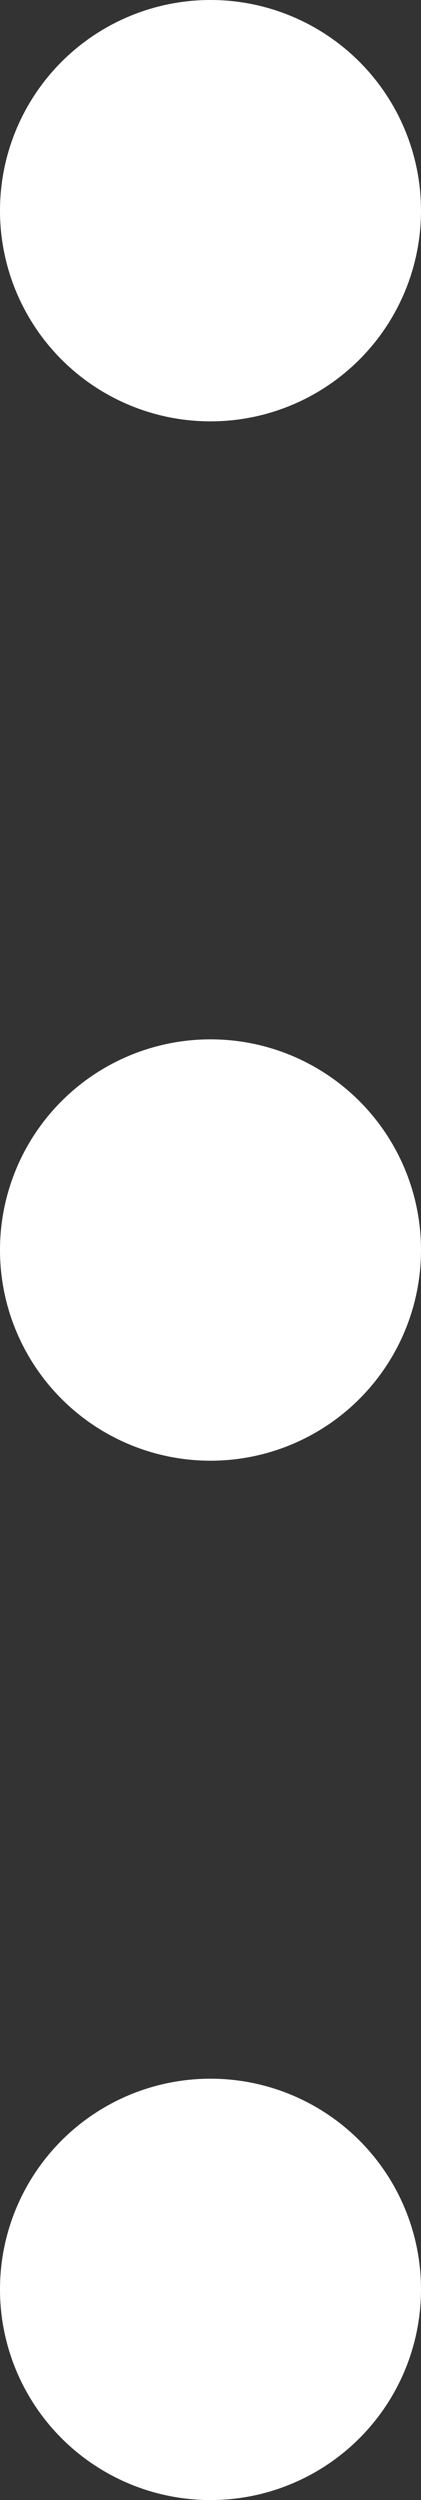
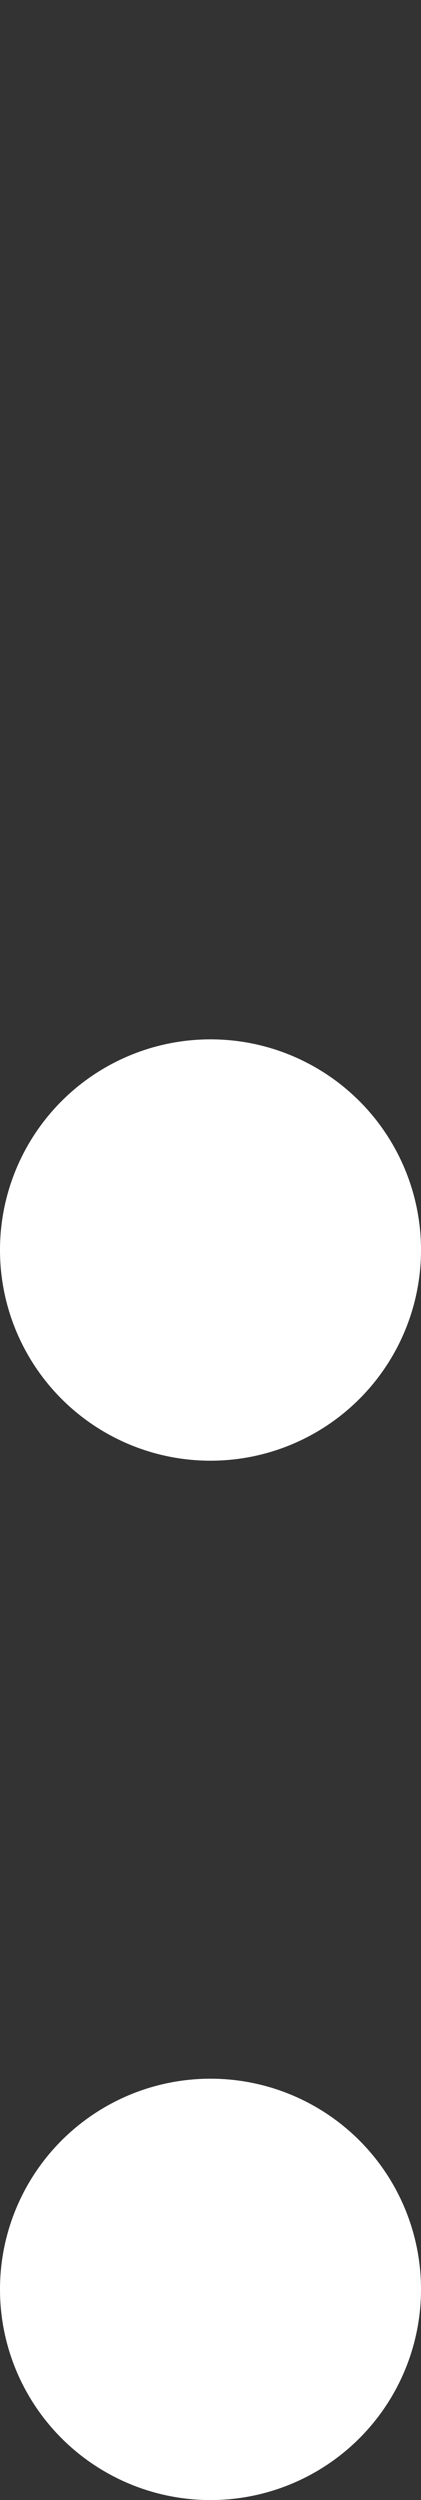
<svg xmlns="http://www.w3.org/2000/svg" width="15" height="89" viewBox="0 0 15 89" fill="none">
  <rect x="0" y="0" width="15" height="89" fill="#333333" stroke="none" />
-   <circle cx="7.5" cy="7.5" r="7.5" fill="white" />
  <circle cx="7.5" cy="44.5" r="7.5" fill="white" />
  <circle cx="7.5" cy="81.5" r="7.5" fill="white" />
</svg>